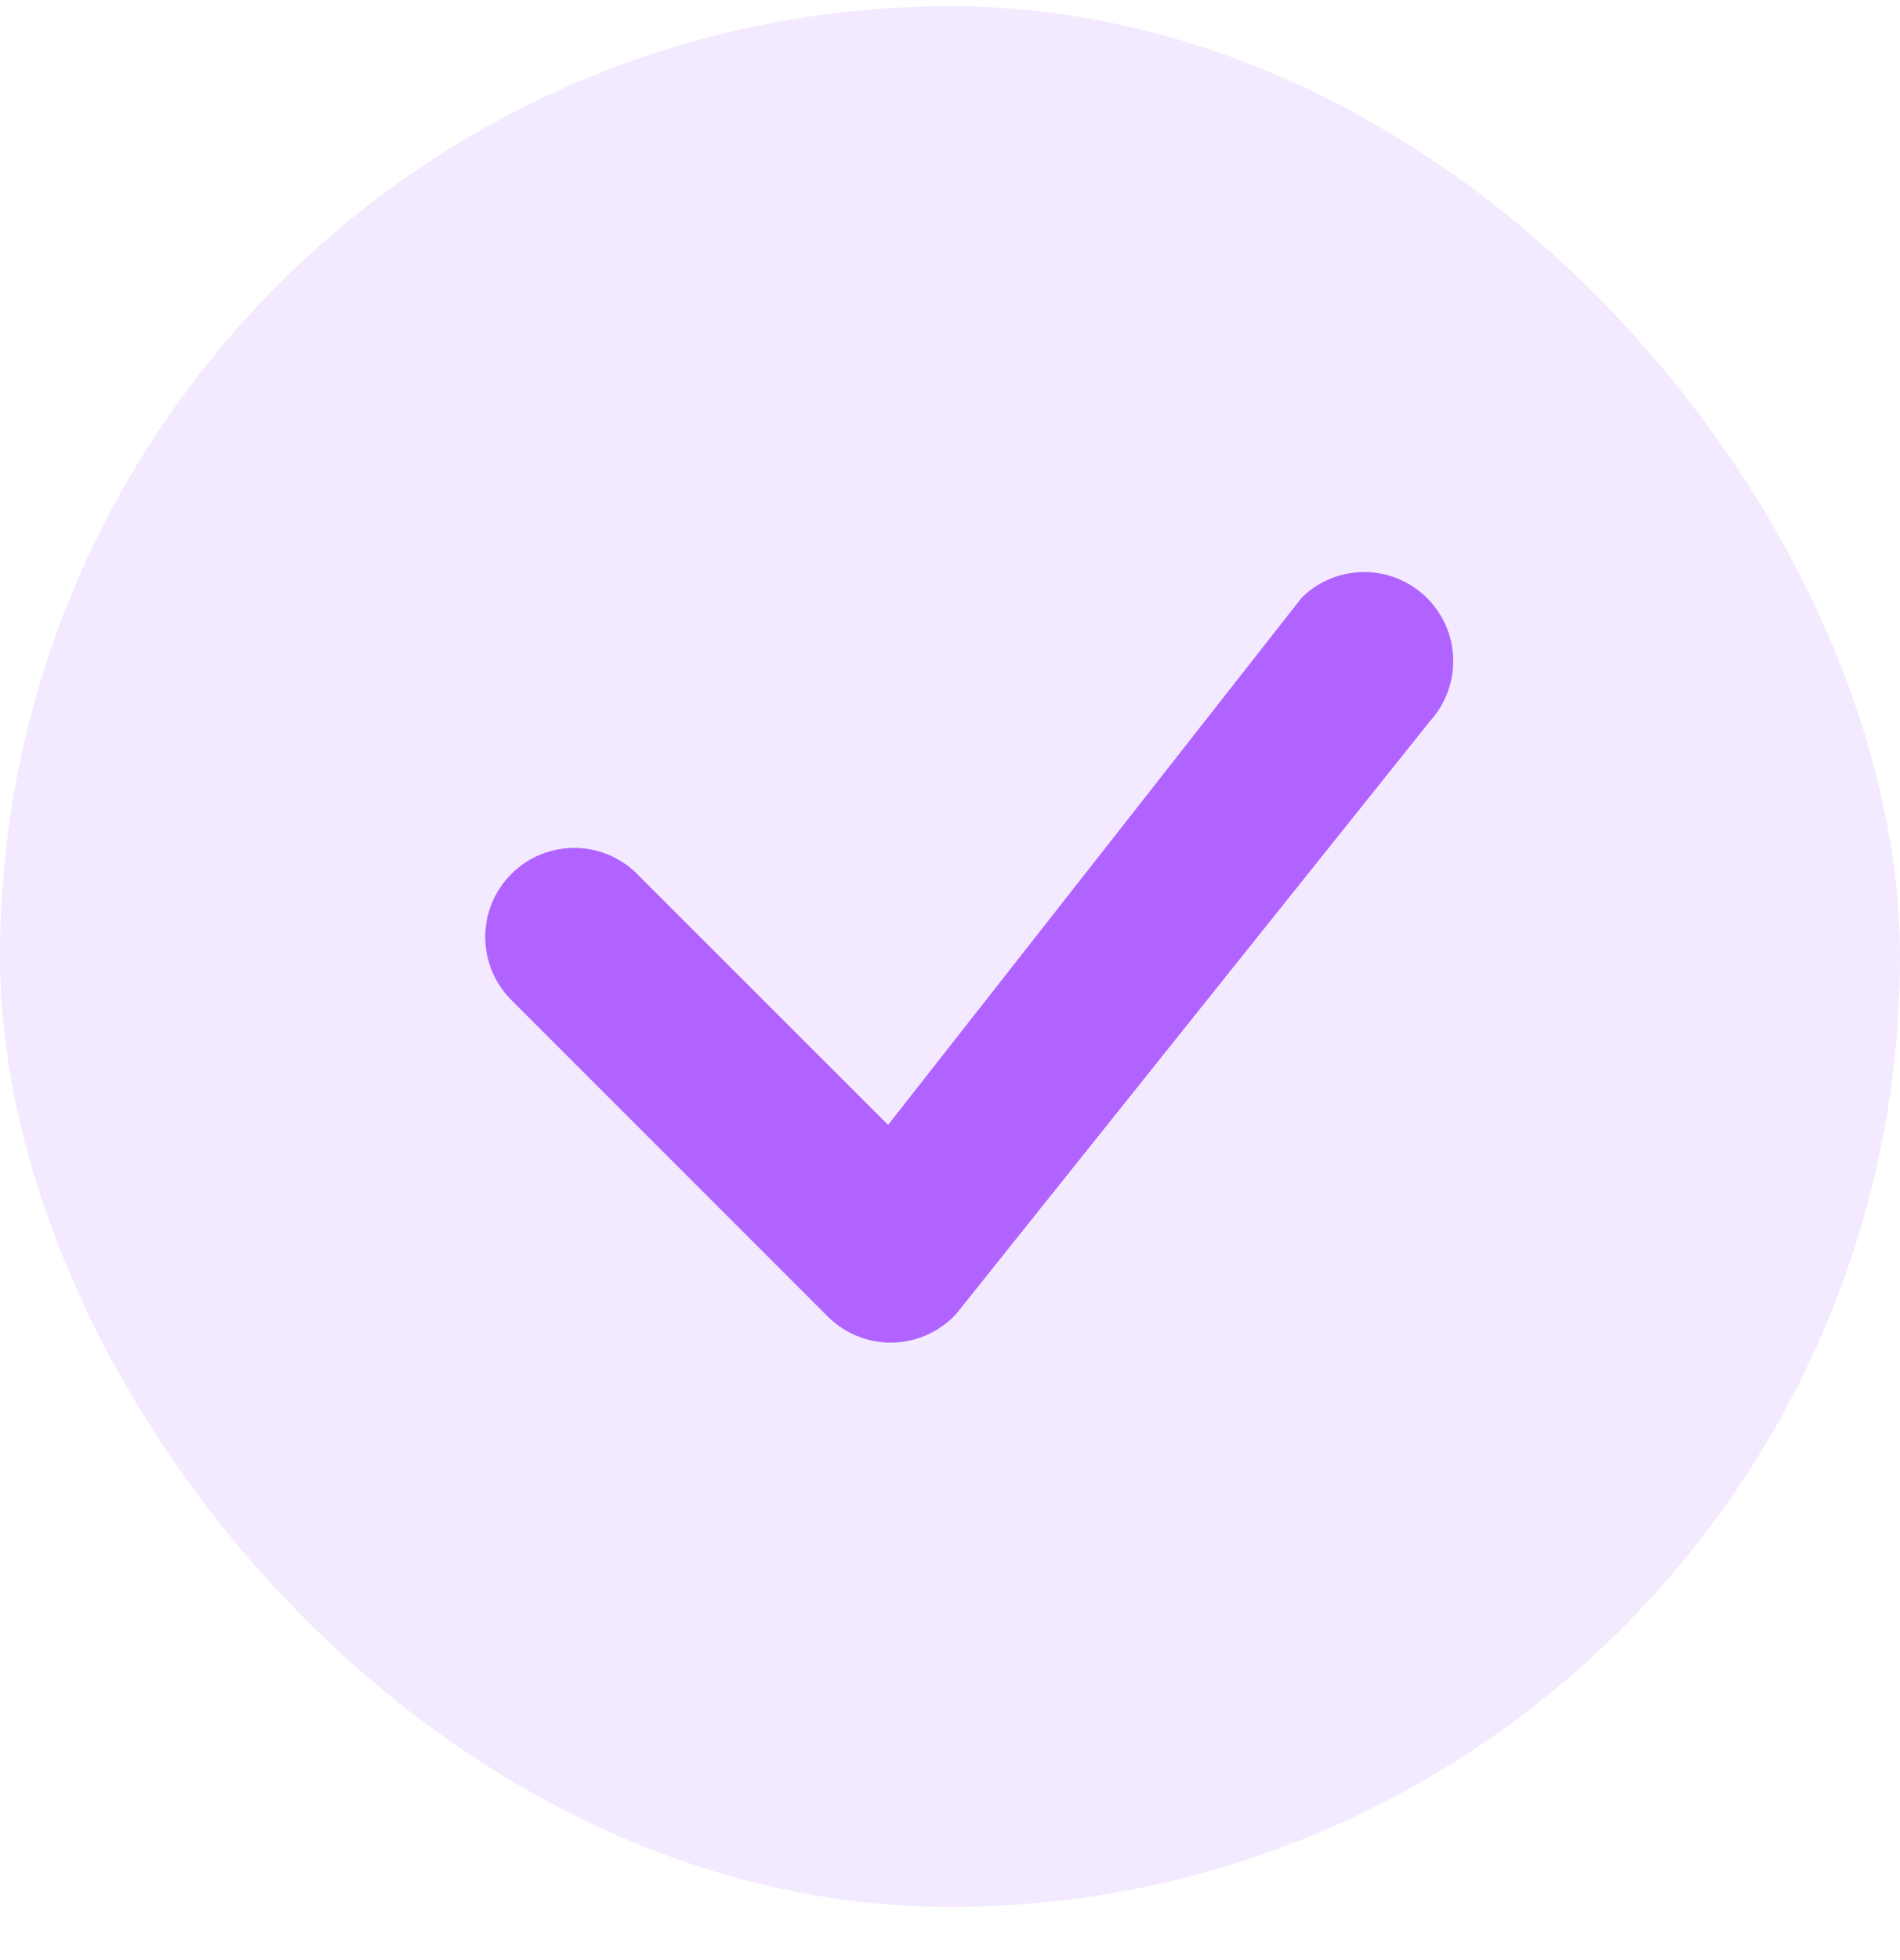
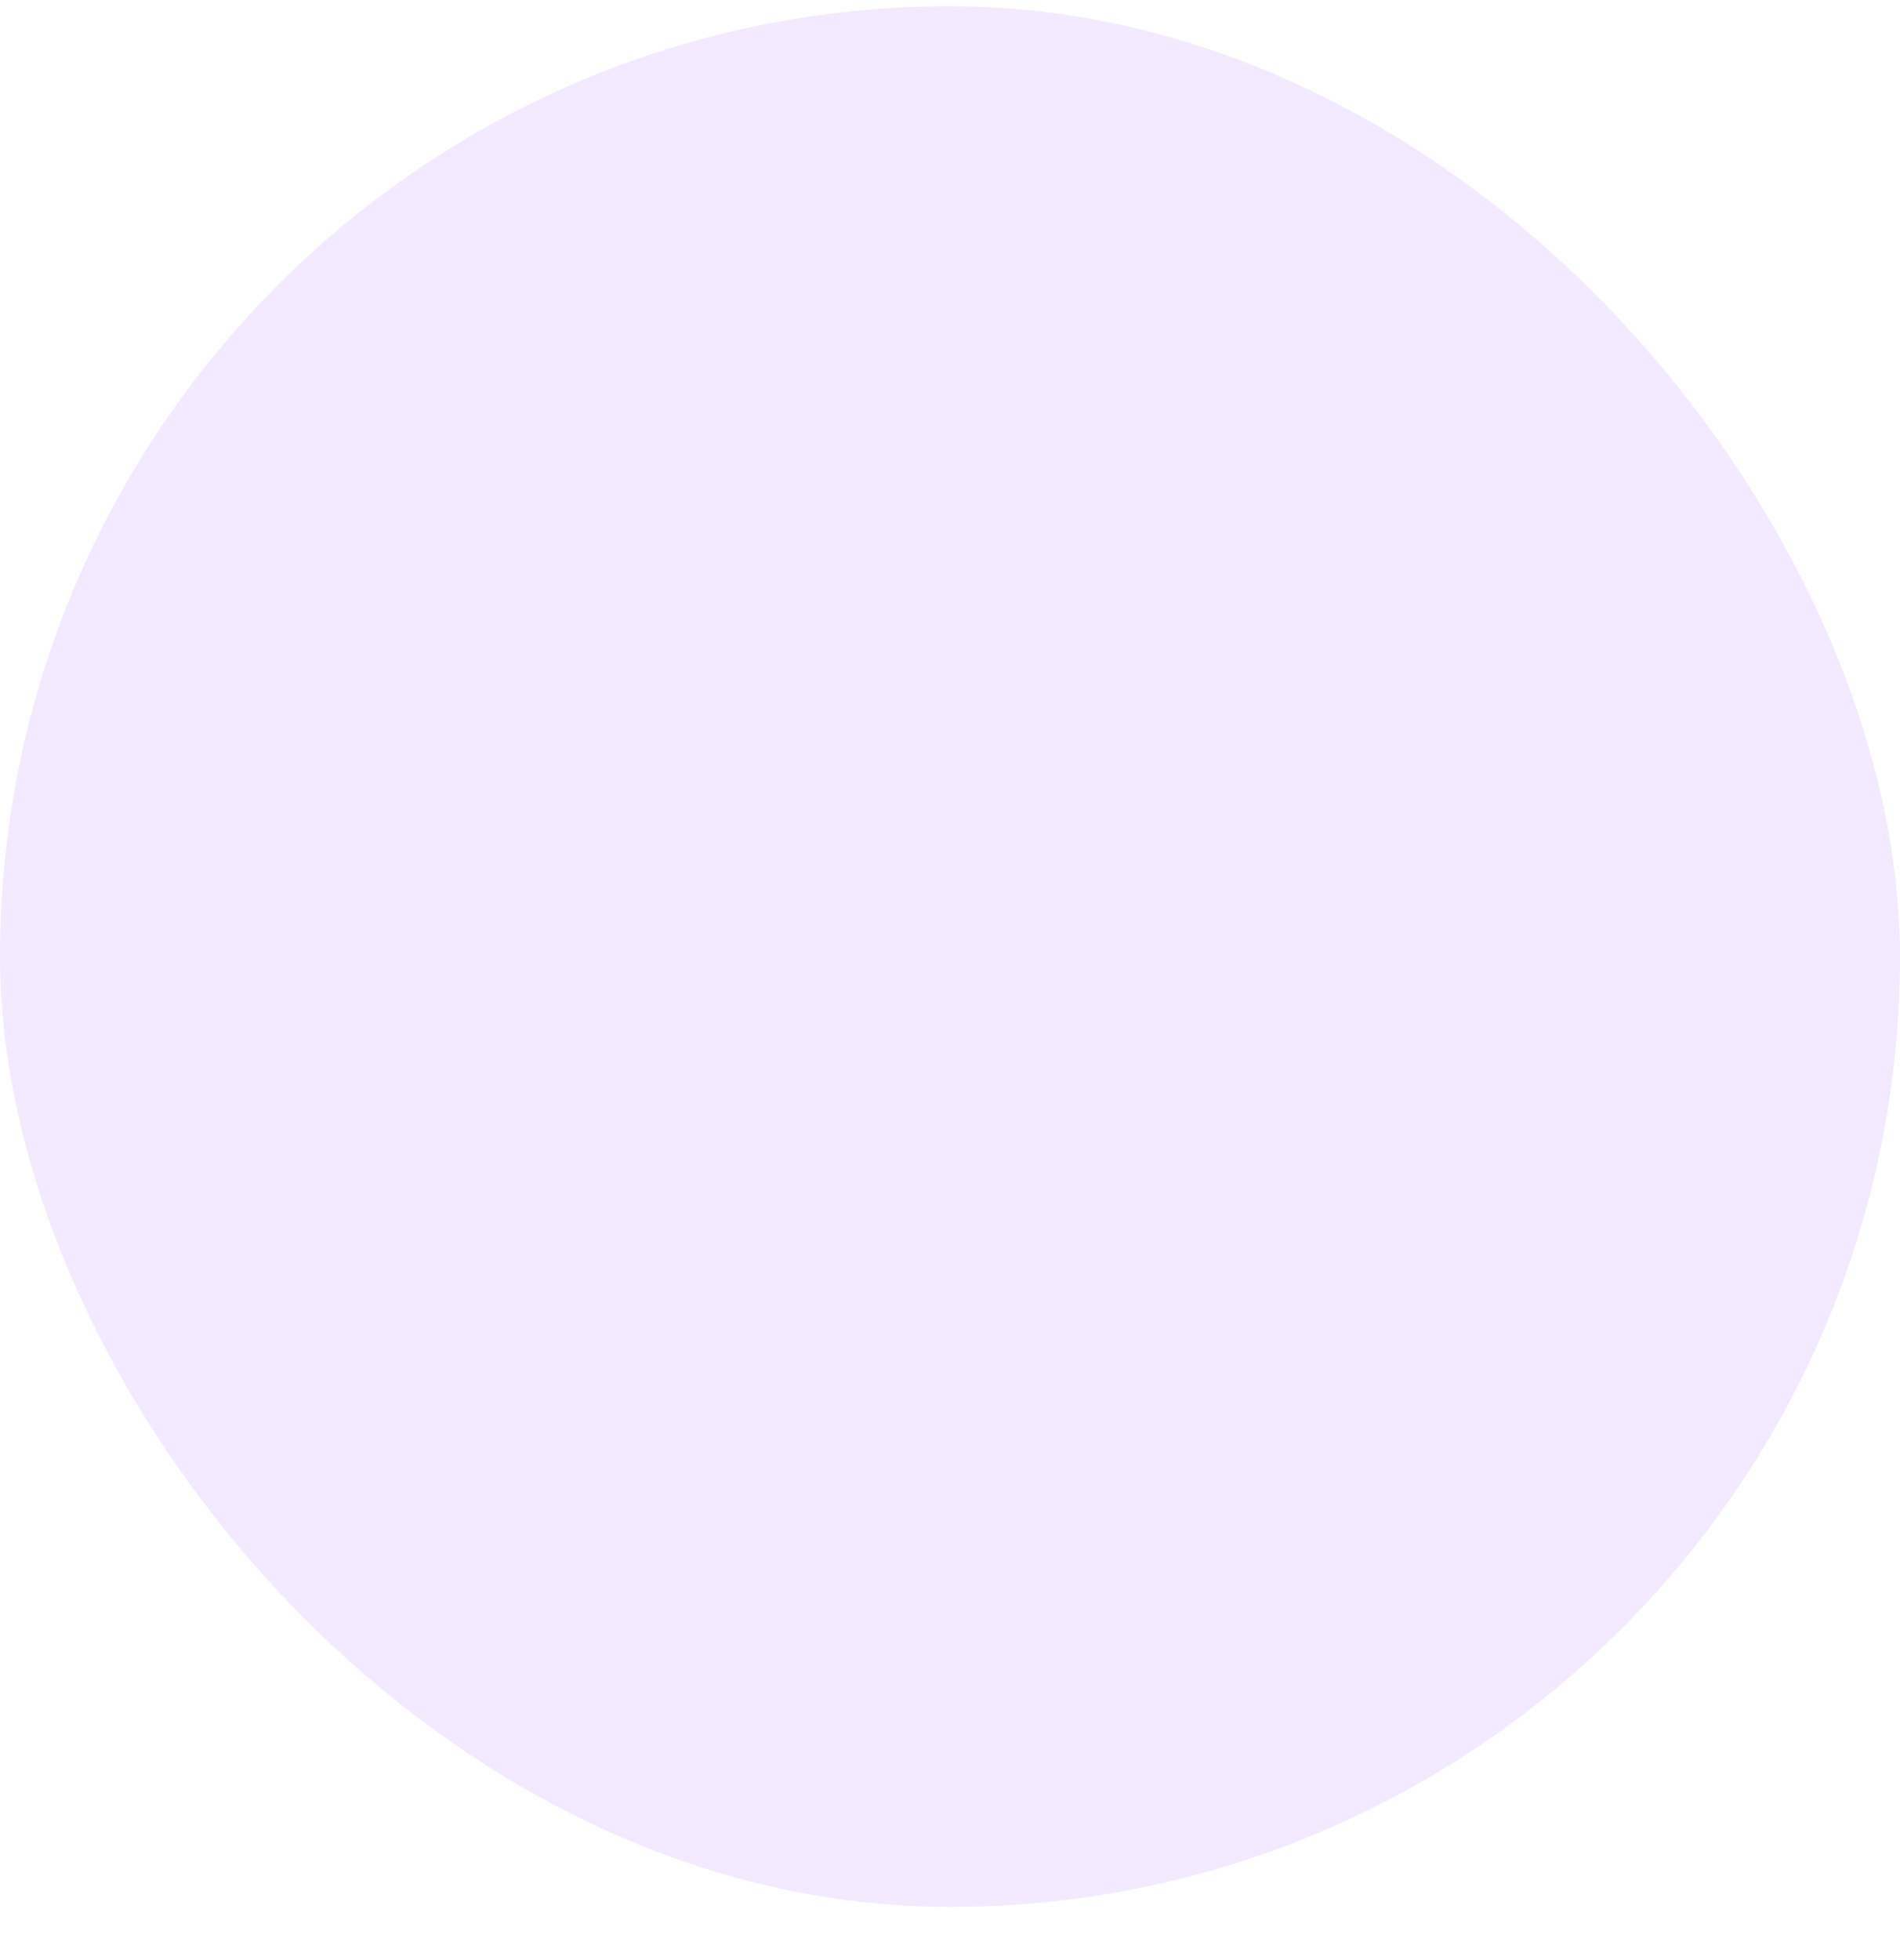
<svg xmlns="http://www.w3.org/2000/svg" width="32" height="33" viewBox="0 0 32 33" fill="none">
  <rect y="0.105" width="32" height="32" rx="16" fill="#A863FF" fill-opacity="0.13" />
-   <path d="M21.941 10.045C22.223 9.776 22.598 9.628 22.987 9.631C23.376 9.634 23.748 9.788 24.026 10.06C24.304 10.333 24.465 10.703 24.475 11.091C24.485 11.48 24.344 11.858 24.081 12.145L16.101 22.125C15.964 22.273 15.799 22.391 15.614 22.473C15.43 22.556 15.231 22.6 15.03 22.604C14.828 22.608 14.628 22.571 14.441 22.495C14.254 22.42 14.084 22.307 13.941 22.165L8.649 16.873C8.502 16.735 8.384 16.57 8.302 16.386C8.22 16.202 8.176 16.003 8.172 15.802C8.169 15.6 8.206 15.4 8.281 15.213C8.356 15.027 8.469 14.857 8.611 14.715C8.754 14.572 8.923 14.46 9.11 14.384C9.297 14.309 9.497 14.272 9.698 14.275C9.9 14.279 10.098 14.323 10.282 14.405C10.466 14.487 10.632 14.605 10.769 14.753L14.957 18.939L21.903 10.089L21.941 10.045Z" fill="#B163FF" />
</svg>